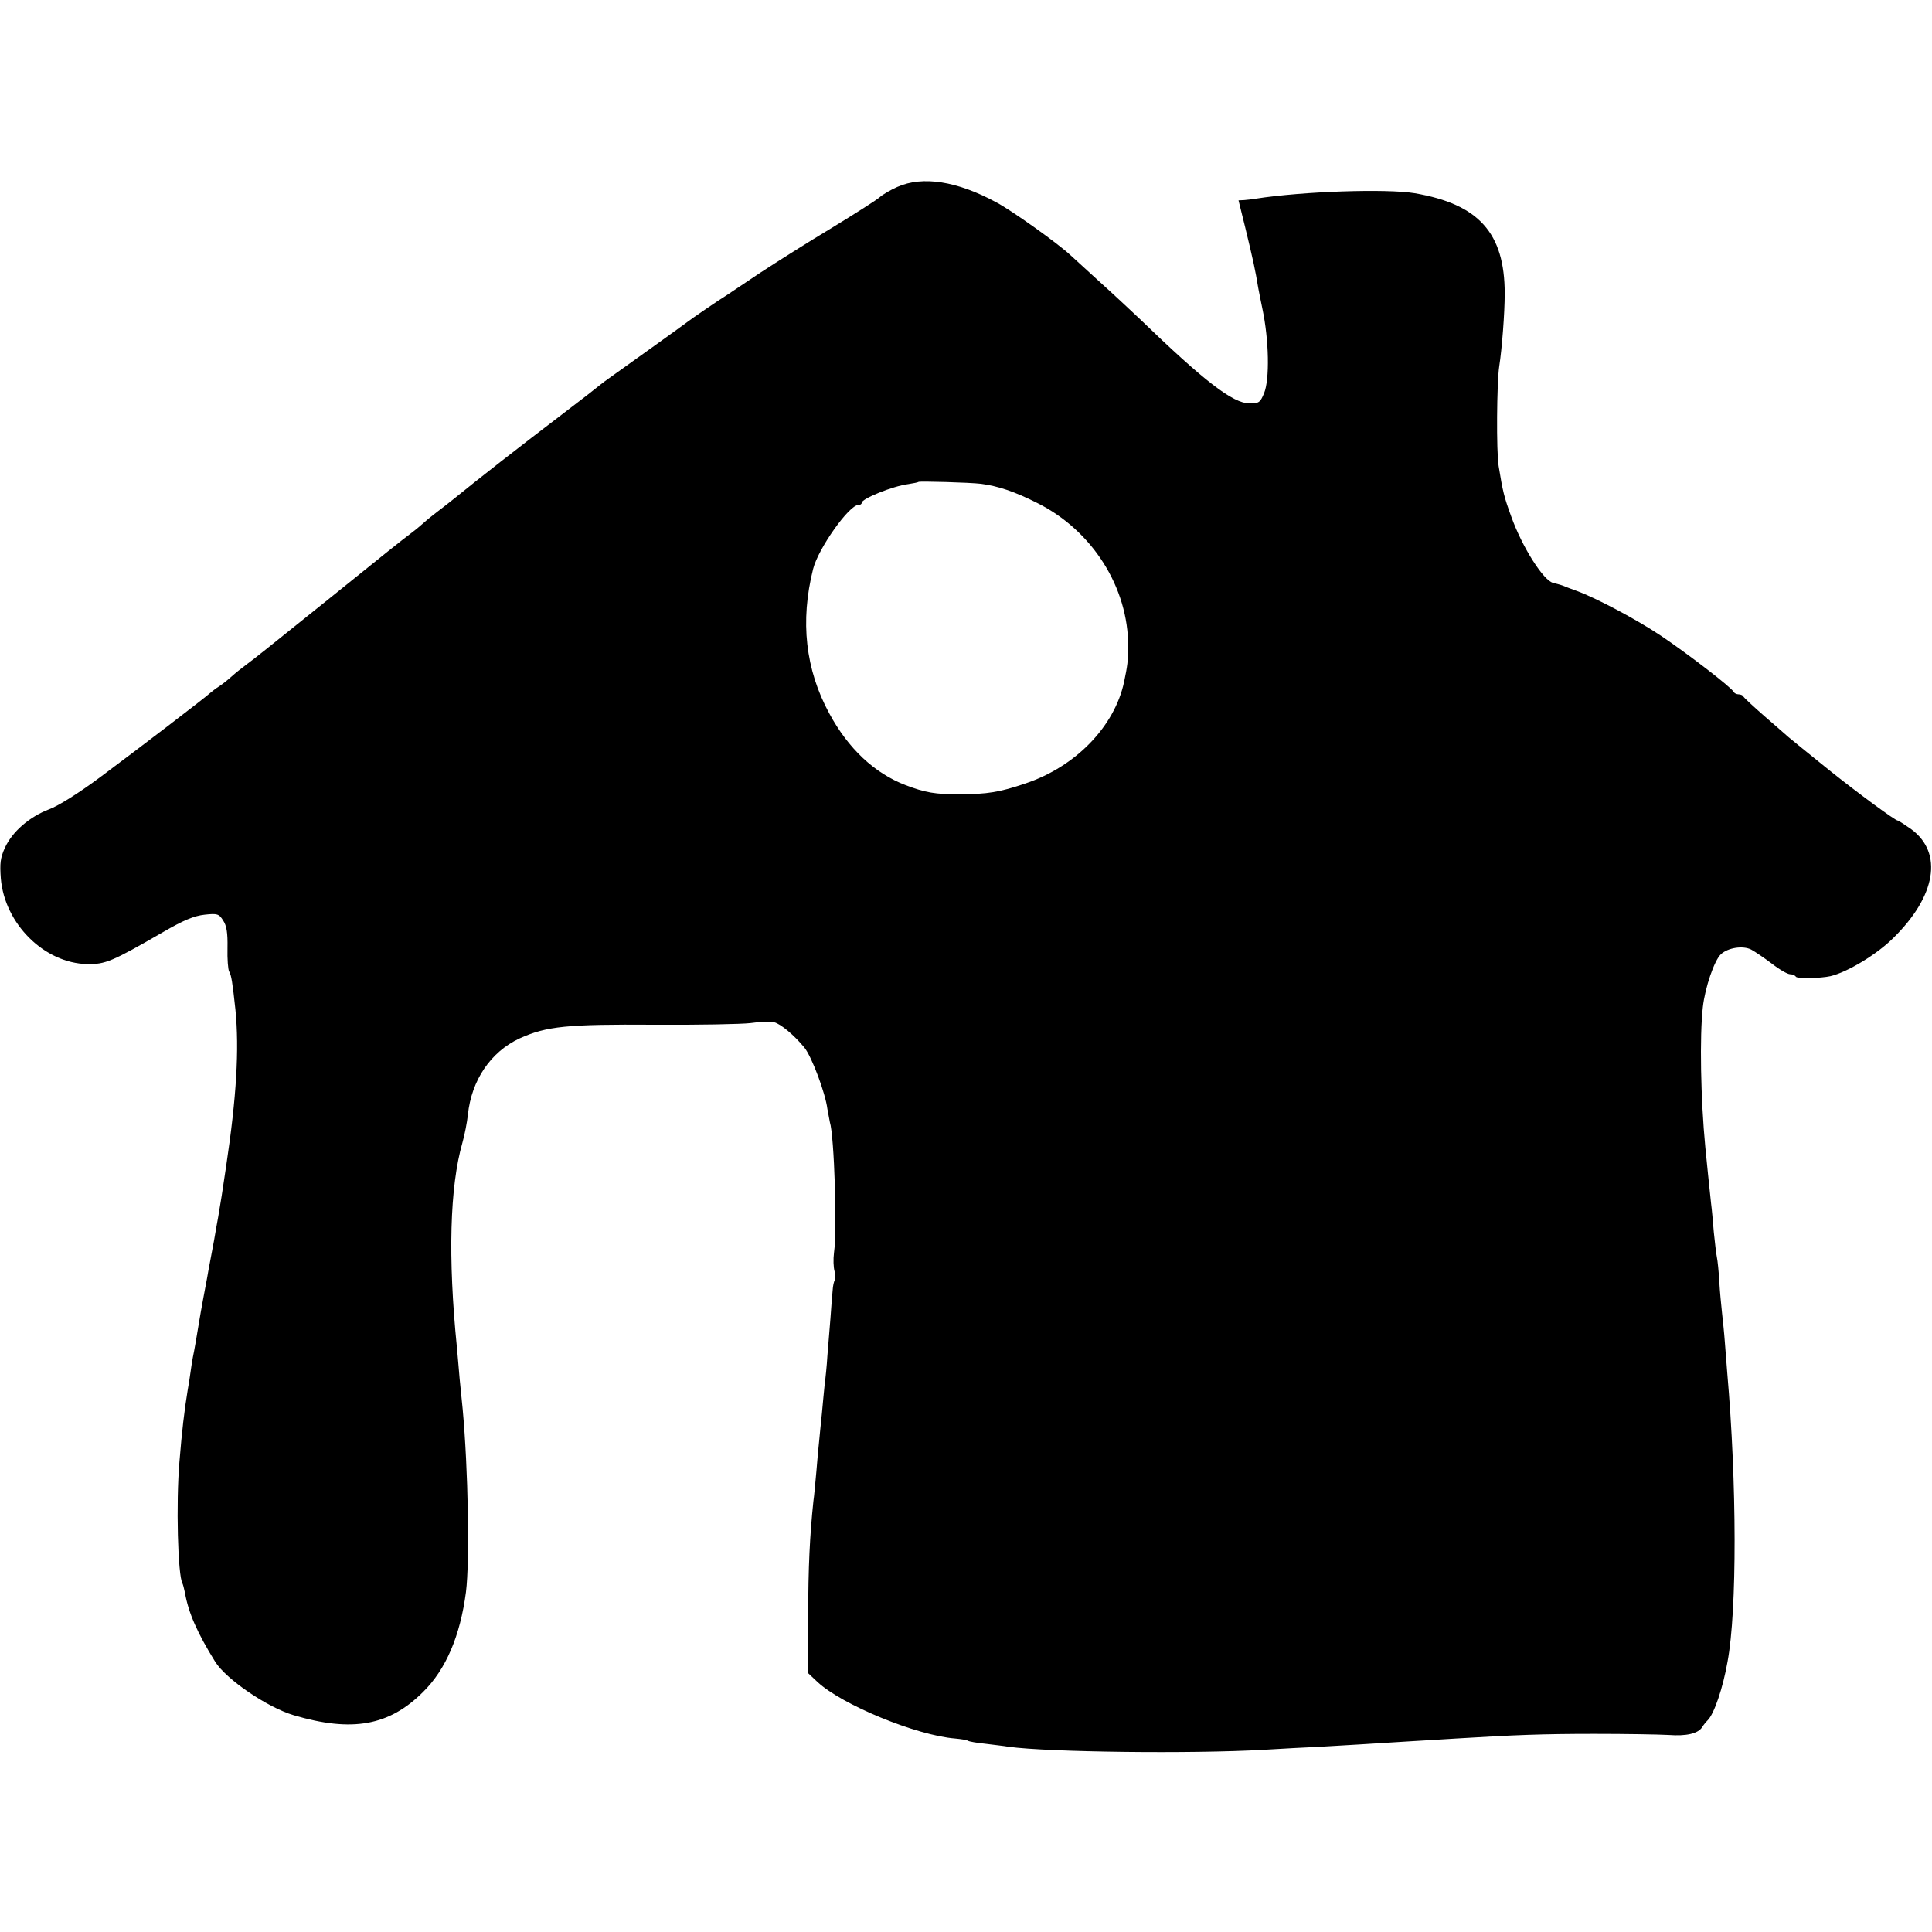
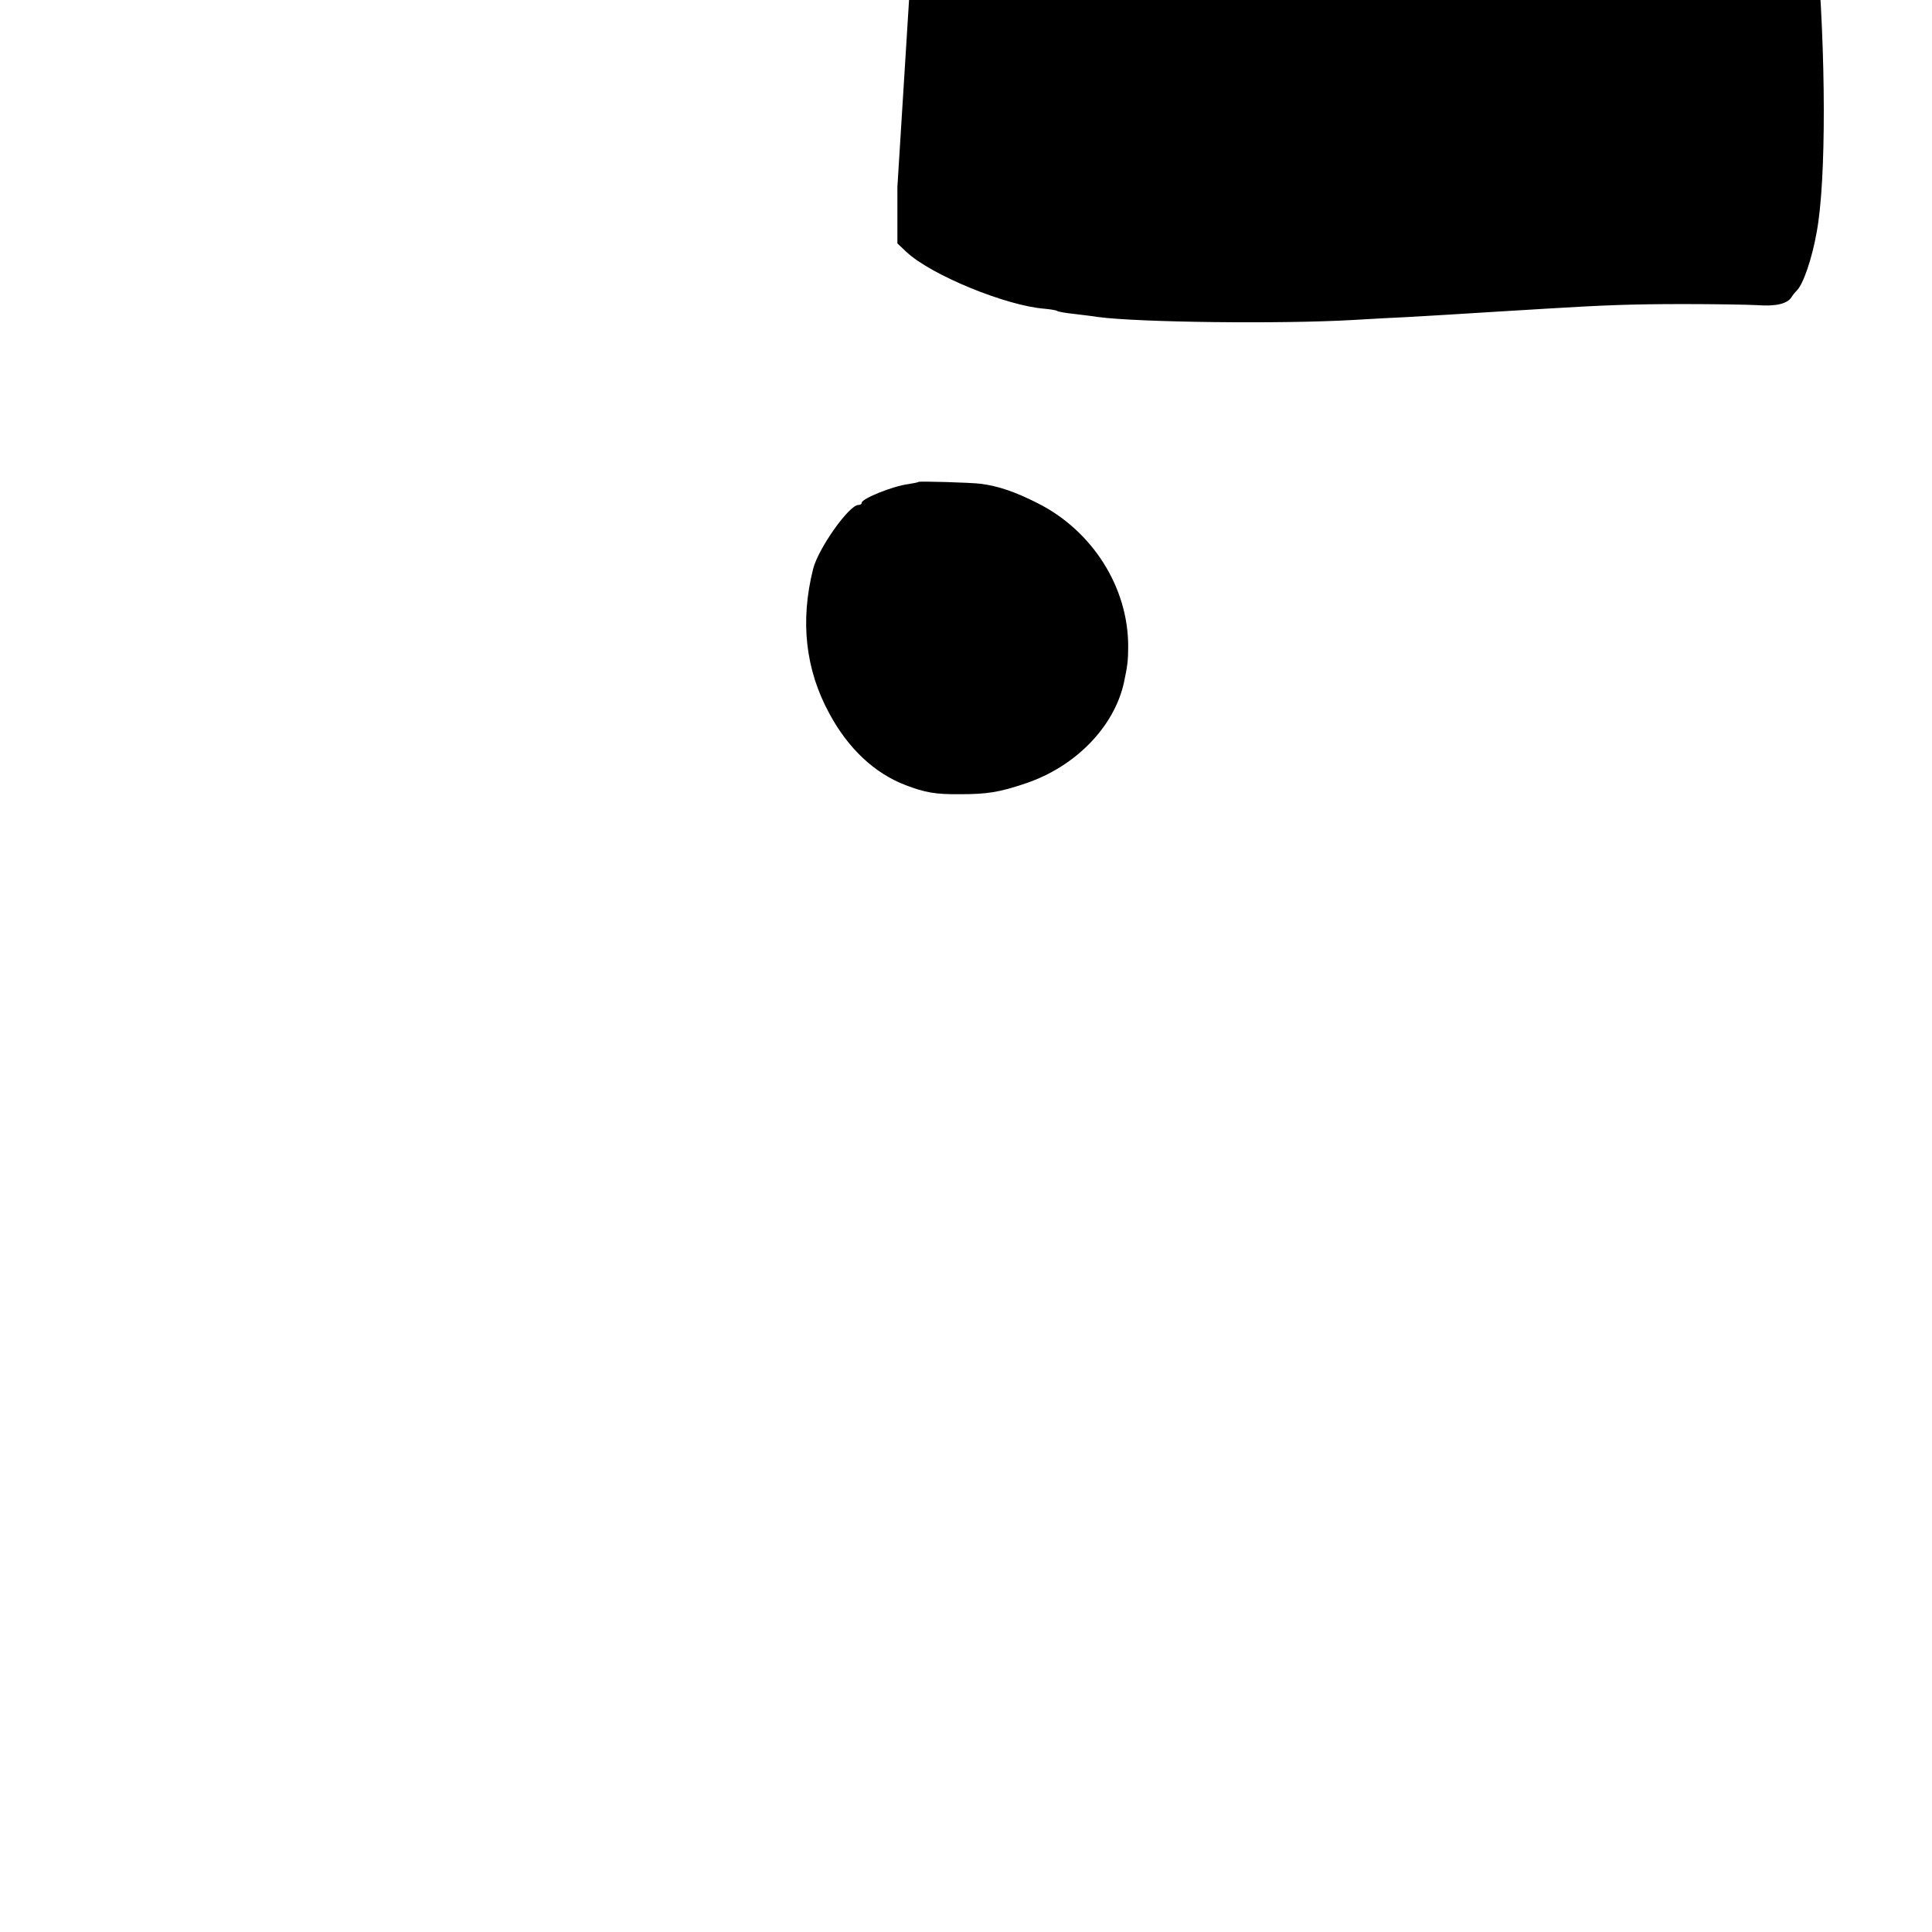
<svg xmlns="http://www.w3.org/2000/svg" version="1.0" width="704pt" height="704pt" viewBox="0 0 704 704" preserveAspectRatio="xMidYMid meet">
  <g transform="translate(0,704) scale(0.1,-0.1)" fill="#000000" stroke="none">
-     <path d="M3270 6359 c-25 -11 -54 -28 -65 -38 -11 -10 -90 -60 -175 -112 -85 -51 -202 -125 -260 -163 -58 -39 -112 -75 -121 -81 -25 -15 -133 -89 -144 -98 -10 -8 -215 -155 -277 -199 -18 -13 -35 -25 -38 -28 -3 -3 -72 -57 -155 -120 -134 -102 -297 -229 -379 -296 -16 -13 -43 -34 -59 -46 -17 -13 -41 -32 -54 -44 -12 -11 -34 -29 -49 -40 -22 -16 -96 -75 -294 -235 -222 -178 -271 -218 -300 -239 -19 -14 -44 -34 -56 -45 -12 -11 -32 -27 -44 -35 -13 -8 -28 -20 -34 -25 -18 -17 -260 -202 -401 -307 -78 -58 -153 -105 -186 -117 -71 -27 -134 -81 -161 -140 -17 -37 -19 -58 -15 -112 14 -166 159 -309 315 -312 66 -1 90 9 277 117 74 43 113 59 151 63 46 5 52 3 67 -21 13 -19 17 -45 16 -100 -1 -41 2 -79 6 -86 8 -13 12 -38 23 -140 14 -143 4 -317 -34 -570 -15 -103 -19 -125 -29 -185 -3 -16 -10 -55 -15 -85 -6 -30 -12 -66 -15 -80 -3 -14 -7 -38 -10 -55 -3 -16 -10 -52 -15 -80 -5 -27 -12 -66 -15 -85 -8 -49 -17 -102 -22 -125 -2 -11 -6 -33 -8 -50 -2 -16 -7 -48 -11 -70 -12 -73 -21 -149 -30 -260 -13 -152 -6 -417 11 -445 2 -4 6 -19 9 -34 13 -74 45 -146 110 -251 40 -64 189 -166 286 -195 213 -63 348 -39 472 85 83 82 135 204 156 364 14 113 8 448 -12 666 -2 22 -7 72 -11 110 -3 39 -8 90 -10 115 -33 328 -26 585 20 746 8 28 17 74 20 102 13 126 83 229 188 278 99 45 173 52 492 50 160 -1 317 2 350 6 33 5 72 6 86 3 24 -6 73 -47 110 -92 27 -33 77 -167 84 -224 3 -17 7 -38 9 -48 16 -49 27 -396 15 -476 -3 -23 -2 -53 2 -67 4 -15 4 -29 1 -33 -3 -3 -7 -20 -8 -38 -2 -17 -5 -63 -8 -102 -3 -38 -8 -99 -11 -135 -2 -36 -7 -83 -10 -105 -2 -22 -7 -69 -10 -105 -4 -36 -8 -81 -10 -100 -2 -19 -7 -69 -10 -110 -4 -41 -8 -91 -11 -110 -13 -124 -19 -240 -19 -421 l0 -206 34 -32 c89 -83 361 -195 502 -206 21 -2 41 -5 46 -8 4 -3 33 -8 63 -11 30 -4 69 -8 85 -11 148 -20 669 -26 930 -11 66 4 158 9 205 11 89 5 187 11 330 20 47 3 121 7 165 10 214 13 316 17 505 17 113 0 234 -2 270 -4 65 -5 108 5 123 29 4 7 13 18 20 25 23 23 55 116 72 213 35 188 34 650 -1 1052 -3 35 -7 86 -9 115 -2 29 -7 76 -10 103 -3 28 -8 79 -10 115 -2 36 -6 76 -9 90 -3 14 -7 54 -11 90 -3 36 -7 83 -10 105 -6 55 -17 163 -21 205 -17 177 -21 404 -9 510 8 72 42 171 66 193 26 24 80 32 110 17 13 -7 47 -30 75 -51 28 -22 58 -39 67 -39 9 0 18 -4 21 -9 5 -8 90 -6 126 2 63 15 170 80 229 139 156 153 182 310 66 396 -24 17 -47 32 -50 32 -9 0 -145 100 -250 184 -113 91 -132 107 -149 121 -6 6 -45 39 -86 75 -41 36 -76 68 -78 73 -2 4 -10 7 -17 7 -7 0 -15 4 -17 8 -6 15 -164 137 -265 205 -91 61 -239 139 -308 164 -16 6 -39 14 -50 19 -11 4 -27 8 -35 10 -35 7 -114 131 -154 244 -25 69 -30 88 -45 181 -9 53 -7 305 2 364 10 64 20 194 20 265 0 221 -94 326 -328 366 -103 17 -407 7 -580 -20 -11 -2 -29 -4 -41 -5 l-21 -1 24 -97 c30 -124 37 -156 48 -223 4 -19 10 -53 15 -75 24 -113 27 -258 6 -308 -14 -34 -19 -37 -53 -37 -61 1 -163 79 -402 310 -32 30 -97 91 -146 135 -48 44 -95 87 -104 95 -46 43 -214 163 -271 193 -142 77 -268 97 -360 56z m305 -1082 c61 -8 122 -28 205 -70 200 -100 332 -307 331 -524 0 -50 -3 -71 -15 -128 -35 -163 -177 -309 -360 -370 -94 -32 -140 -39 -236 -39 -92 -1 -129 6 -200 33 -113 43 -209 133 -278 261 -87 160 -107 336 -59 527 19 75 131 233 165 233 7 0 12 3 12 8 0 15 114 61 170 68 18 3 35 6 37 8 4 3 187 -2 228 -7z" />
+     <path d="M3270 6359 l0 -206 34 -32 c89 -83 361 -195 502 -206 21 -2 41 -5 46 -8 4 -3 33 -8 63 -11 30 -4 69 -8 85 -11 148 -20 669 -26 930 -11 66 4 158 9 205 11 89 5 187 11 330 20 47 3 121 7 165 10 214 13 316 17 505 17 113 0 234 -2 270 -4 65 -5 108 5 123 29 4 7 13 18 20 25 23 23 55 116 72 213 35 188 34 650 -1 1052 -3 35 -7 86 -9 115 -2 29 -7 76 -10 103 -3 28 -8 79 -10 115 -2 36 -6 76 -9 90 -3 14 -7 54 -11 90 -3 36 -7 83 -10 105 -6 55 -17 163 -21 205 -17 177 -21 404 -9 510 8 72 42 171 66 193 26 24 80 32 110 17 13 -7 47 -30 75 -51 28 -22 58 -39 67 -39 9 0 18 -4 21 -9 5 -8 90 -6 126 2 63 15 170 80 229 139 156 153 182 310 66 396 -24 17 -47 32 -50 32 -9 0 -145 100 -250 184 -113 91 -132 107 -149 121 -6 6 -45 39 -86 75 -41 36 -76 68 -78 73 -2 4 -10 7 -17 7 -7 0 -15 4 -17 8 -6 15 -164 137 -265 205 -91 61 -239 139 -308 164 -16 6 -39 14 -50 19 -11 4 -27 8 -35 10 -35 7 -114 131 -154 244 -25 69 -30 88 -45 181 -9 53 -7 305 2 364 10 64 20 194 20 265 0 221 -94 326 -328 366 -103 17 -407 7 -580 -20 -11 -2 -29 -4 -41 -5 l-21 -1 24 -97 c30 -124 37 -156 48 -223 4 -19 10 -53 15 -75 24 -113 27 -258 6 -308 -14 -34 -19 -37 -53 -37 -61 1 -163 79 -402 310 -32 30 -97 91 -146 135 -48 44 -95 87 -104 95 -46 43 -214 163 -271 193 -142 77 -268 97 -360 56z m305 -1082 c61 -8 122 -28 205 -70 200 -100 332 -307 331 -524 0 -50 -3 -71 -15 -128 -35 -163 -177 -309 -360 -370 -94 -32 -140 -39 -236 -39 -92 -1 -129 6 -200 33 -113 43 -209 133 -278 261 -87 160 -107 336 -59 527 19 75 131 233 165 233 7 0 12 3 12 8 0 15 114 61 170 68 18 3 35 6 37 8 4 3 187 -2 228 -7z" />
  </g>
</svg>